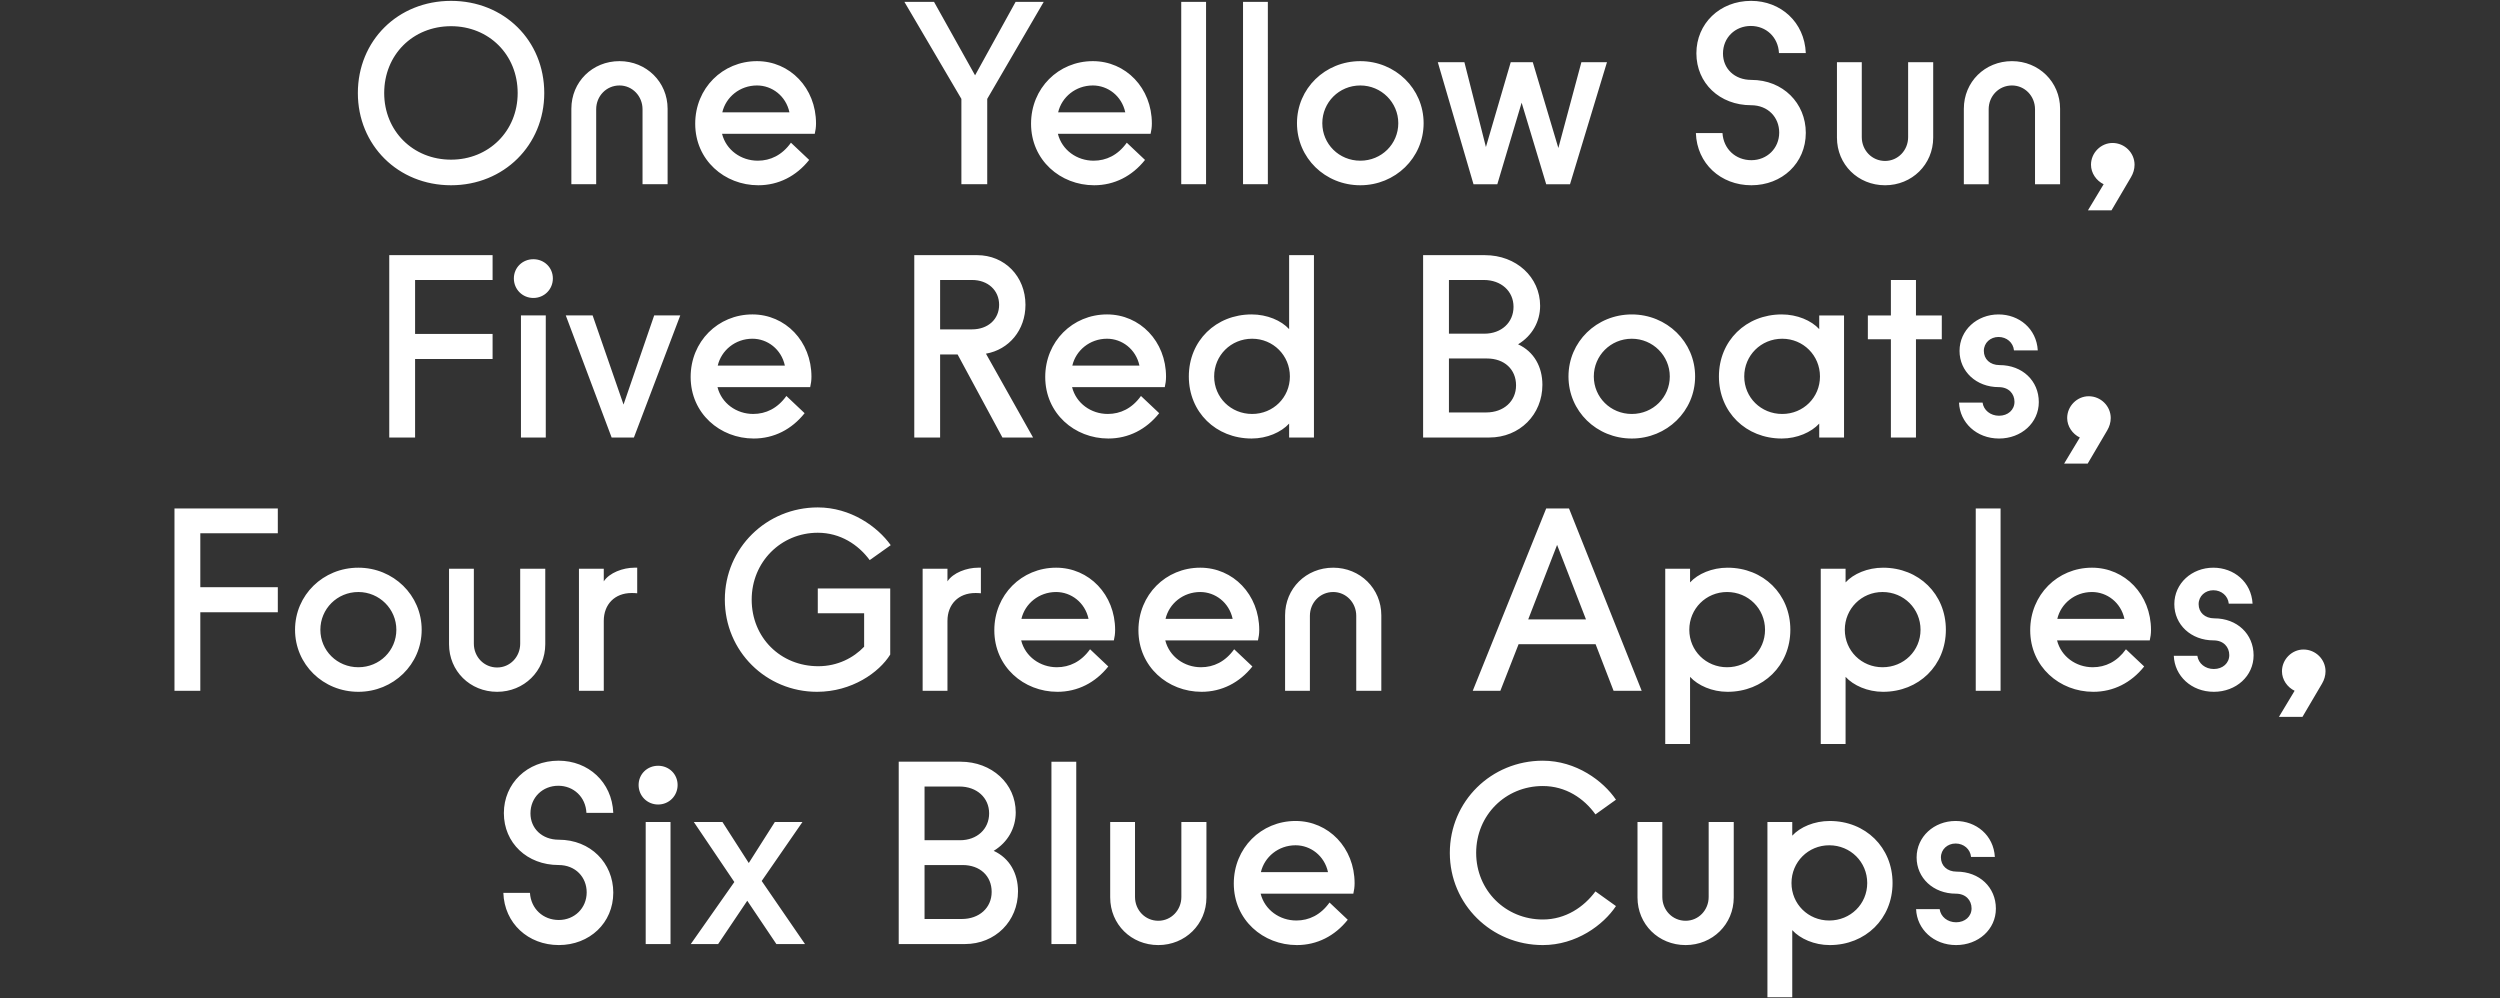
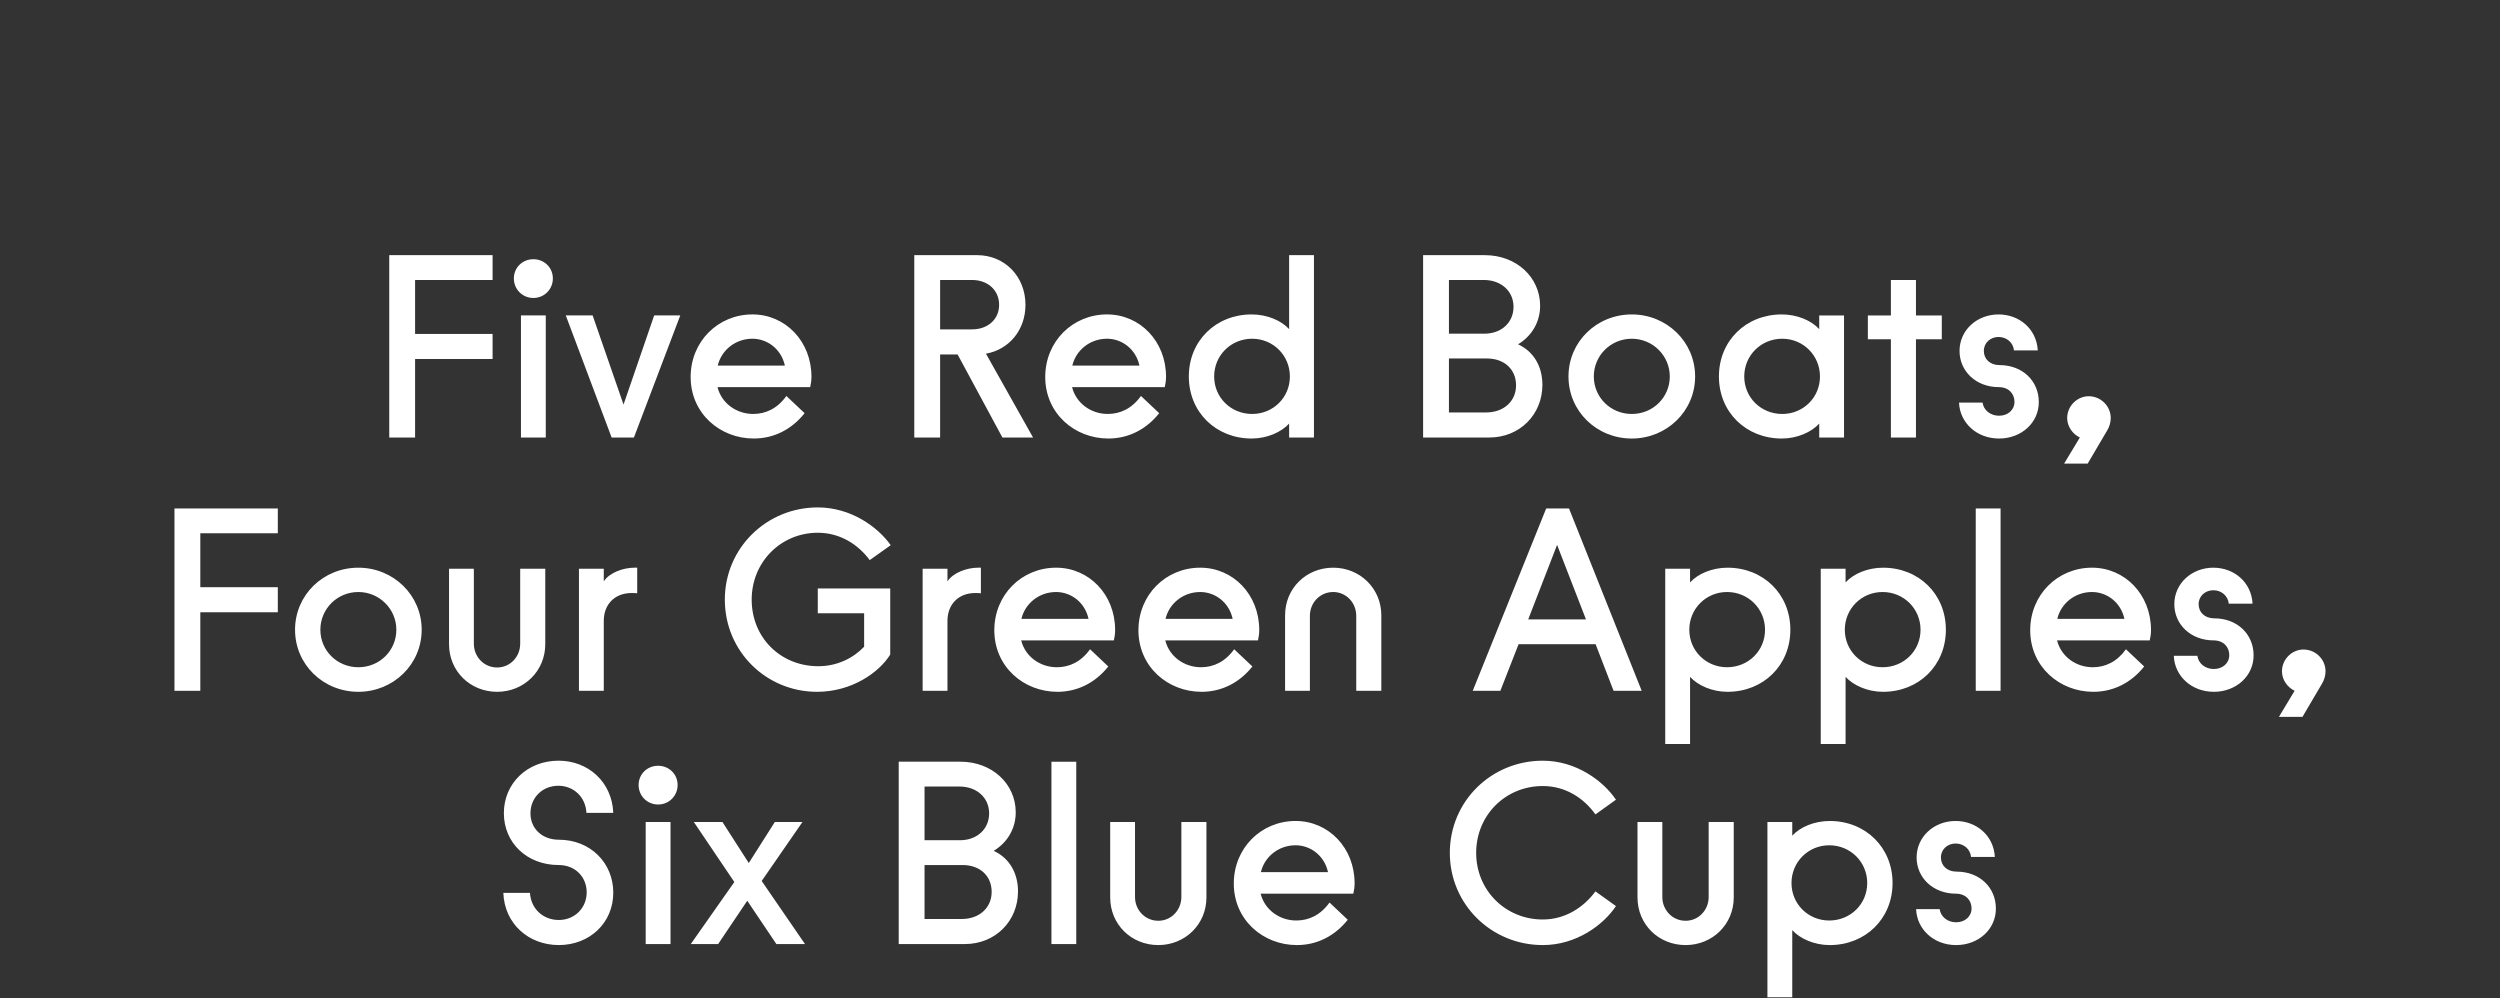
<svg xmlns="http://www.w3.org/2000/svg" id="Layer_1" viewBox="0 0 1440 575.061">
  <rect x="0" y="0" width="1440" height="575.061" fill="#333333" stroke="none" />
  <defs>
    <style>.cls-1{fill:#fff;}</style>
  </defs>
  <path class="cls-1" d="m321.882,544.358c17.652,0,31.365-12.69,31.365-30.19,0-17.07-13.129-30.49-31.365-30.49-9.774,0-16.339-6.57-16.339-15.18,0-9.19,7.002-15.9,16.047-15.9,8.753,0,15.756,6.421,16.193,15.61h15.464c-.729-17.8-14.442-30.05-31.511-30.05-18.09,0-31.511,13.13-31.511,30.2,0,17.209,13.421,29.899,31.511,29.899,9.774,0,16.193,7.01,16.193,15.761,0,9.039-7.002,15.899-16.047,15.899-9.045,0-16.047-6.42-16.631-15.61h-15.318c.584,17.511,14.297,30.051,31.949,30.051h0Zm50.039-.581h14.297v-70.319h-14.297v70.319h0Zm-4.085-91.62c0,6.281,4.961,11.24,11.234,11.24,6.273,0,11.233-4.959,11.233-11.24,0-6.27-4.96-11.079-11.233-11.079-6.273,0-11.234,4.81-11.234,11.079h0Zm30.051,91.62h15.756l16.777-24.95,16.777,24.95h16.485l-24.947-36.33,23.488-33.989h-15.902l-15.026,23.64-15.172-23.64h-16.485l23.342,34.58-25.093,35.739h0Zm119.771,0h38.076c17.652,0,30.636-13.279,30.636-30.34,0-10.36-4.814-19.119-14.005-23.35,8.169-4.96,12.692-13.13,12.692-22.17,0-16.49-13.713-29.181-31.803-29.181h-35.596v105.04h0Zm14.88-14.439v-31.08h21.883c10.066,0,16.777,6.28,16.777,15.47,0,9.19-7.149,15.61-17.215,15.61h-21.445Zm0-45.37v-30.931h20.132c9.921,0,17.069,6.421,17.069,15.461,0,9.05-7.003,15.47-16.777,15.47h-20.424Zm73.087,59.81h14.297v-105.04h-14.297v105.04h0Zm33.844-26.839c0,15.459,12.108,27.42,27.718,27.42,15.464,0,27.718-11.961,27.718-27.42v-43.48h-14.442v43.189c0,7.58-5.836,13.71-13.276,13.71-7.586,0-13.421-6.13-13.421-13.71v-43.189h-14.297v43.48h0Zm107.517,27.42c11.671,0,21.883-5.25,29.323-14.58l-10.503-9.931c-5.106,7.15-11.817,10.36-19.111,10.36-9.629,0-18.236-6.12-20.57-15.46h53.394c.437-1.9.729-3.79.729-5.979,0-20.431-15.026-35.891-33.991-35.891-19.84,0-35.596,15.609-35.596,36.03,0,21.01,16.923,35.45,36.325,35.45h0Zm-20.715-42.011c2.042-8.75,10.066-15.47,19.986-15.47,8.607,0,16.631,5.99,18.673,15.47h-38.659Zm162.367,42.011c19.257,0,34.867-11.521,42.161-22.461l-11.817-8.46c-6.565,8.89-17.068,16.19-30.344,16.19-21.445,0-38.368-16.78-38.368-38.37,0-21.739,16.923-38.51,38.368-38.51,13.276,0,23.779,7.15,30.344,16.34l11.817-8.46c-7.294-10.801-22.904-22.47-42.161-22.47-29.614,0-53.54,23.34-53.54,53.1,0,29.62,23.926,53.101,53.54,53.101h0Zm54.562-27.42c0,15.459,12.108,27.42,27.718,27.42,15.464,0,27.718-11.961,27.718-27.42v-43.48h-14.443v43.189c0,7.58-5.835,13.71-13.275,13.71-7.586,0-13.422-6.13-13.422-13.71v-43.189h-14.296v43.48h0Zm74.839,57.479h14.3v-38.66c4.52,4.96,12.69,8.601,21.59,8.601,20.57,0,36.18-15.171,36.18-35.74,0-20.57-15.61-35.74-36.18-35.74-8.9,0-17.07,3.5-21.59,8.46v-7.88h-14.3v100.96h0Zm13.86-65.8c0-12.11,9.63-21.74,21.73-21.74,12.26,0,21.89,9.63,21.89,21.74s-9.63,21.59-21.89,21.59c-12.1,0-21.73-9.479-21.73-21.59h0Zm94.82,35.74c12.84,0,22.91-9.04,22.91-21,0-12.261-9.48-21.301-22.61-21.301-5.55,0-9.05-3.5-9.05-8.17s3.79-8.029,8.46-8.029,8.46,3.21,8.9,7.739h13.71c-.73-12.55-10.79-20.72-22.61-20.72-12.4,0-22.46,9.04-22.46,21.01,0,11.811,9.62,20.86,22.61,20.86,5.69,0,9.04,3.79,9.04,8.46s-3.79,8.021-8.9,8.021c-4.96,0-8.9-3.21-9.48-7.58h-13.57c.44,11.52,10.07,20.71,23.05,20.71h0Z" />
-   <path class="cls-1" d="m100.5,397.887h14.88v-45.22h44.641v-14.44h-44.641v-31.08h44.641v-14.289h-59.521v105.029h0Zm105.914.591c20.132,0,36.471-15.761,36.471-35.74,0-19.99-16.339-35.751-36.471-35.751-20.278,0-36.471,15.761-36.471,35.751,0,19.979,16.193,35.74,36.471,35.74h0Zm-21.883-35.74c0-11.971,9.628-21.74,21.883-21.74,12.108,0,21.883,9.77,21.883,21.74,0,11.959-9.629,21.589-21.883,21.589-12.255,0-21.883-9.63-21.883-21.589h0Zm74.109,8.31c0,15.471,12.108,27.431,27.718,27.431,15.464,0,27.718-11.96,27.718-27.431v-43.471h-14.442v43.181c0,7.59-5.836,13.71-13.276,13.71-7.586,0-13.421-6.12-13.421-13.71v-43.181h-14.297v43.471h0Zm74.838,26.84h14.296v-40.26c0-9.479,6.273-16.051,16.048-16.051.875,0,2.042,0,3.209.151v-14.741h-1.604c-6.565,0-14.443,2.92-17.653,7.88v-7.29h-14.296v70.311h0Zm137.131.591c19.986,0,35.741-11.091,42.16-21.45v-38.07h-41.723v14.29h26.697v19.26c-6.127,6.42-15.318,11.23-26.405,11.23-21.737,0-38.368-16.48-38.368-38.36,0-21.74,16.923-38.521,38.076-38.521,12.984,0,23.342,6.86,29.907,15.761l12.108-8.61c-7.586-10.649-23.05-21.74-42.015-21.74-29.469,0-53.54,23.351-53.54,53.11s23.78,53.101,53.103,53.101h0Zm60.834-.591h14.297v-40.26c0-9.479,6.273-16.051,16.047-16.051.875,0,2.042,0,3.209.151v-14.741h-1.604c-6.565,0-14.443,2.92-17.652,7.88v-7.29h-14.297v70.311h0Zm77.612.591c11.671,0,21.883-5.25,29.323-14.591l-10.504-9.92c-5.106,7.15-11.817,10.359-19.111,10.359-9.628,0-18.235-6.129-20.57-15.469h53.394c.438-1.891.73-3.79.73-5.98,0-20.42-15.026-35.891-33.991-35.891-19.841,0-35.596,15.61-35.596,36.04,0,21.01,16.922,35.451,36.325,35.451h0Zm-20.716-42.021c2.043-8.75,10.066-15.46,19.987-15.46,8.607,0,16.63,5.98,18.673,15.46h-38.66Zm103.725,42.021c11.67,0,21.882-5.25,29.322-14.591l-10.503-9.92c-5.106,7.15-11.817,10.359-19.111,10.359-9.629,0-18.236-6.129-20.57-15.469h53.394c.438-1.891.729-3.79.729-5.98,0-20.42-15.026-35.891-33.991-35.891-19.84,0-35.596,15.61-35.596,36.04,0,21.01,16.923,35.451,36.326,35.451h0Zm-20.716-42.021c2.042-8.75,10.066-15.46,19.986-15.46,8.607,0,16.631,5.98,18.673,15.46h-38.659Zm68.858-2.04v43.47h14.296v-43.18c0-7.58,5.836-13.71,13.422-13.71,7.44,0,13.275,6.13,13.275,13.71v43.18h14.443v-43.47c0-15.46-12.254-27.431-27.718-27.431-15.61,0-27.718,11.971-27.718,27.431h0Zm108.098,43.47h15.902l10.504-26.84h44.349l10.357,26.84h16.194l-41.869-105.029h-13.13l-42.307,105.029h0Zm31.949-41.13l16.631-42.899,16.631,42.899h-33.262Zm78.924,71.771h14.296v-38.66c4.523,4.959,12.692,8.61,21.591,8.61,20.575,0,36.175-15.171,36.175-35.74,0-20.57-15.6-35.751-36.175-35.751-8.899,0-17.068,3.511-21.591,8.471v-7.881h-14.296v100.951h0Zm13.859-65.79c0-12.11,9.628-21.74,21.737-21.74,12.256,0,21.886,9.63,21.886,21.74,0,12.1-9.63,21.589-21.886,21.589-12.109,0-21.737-9.489-21.737-21.589h0Zm75.713,65.79h14.3v-38.66c4.52,4.959,12.69,8.61,21.59,8.61,20.57,0,36.18-15.171,36.18-35.74,0-20.57-15.61-35.751-36.18-35.751-8.9,0-17.07,3.511-21.59,8.471v-7.881h-14.3v100.951h0Zm13.86-65.79c0-12.11,9.63-21.74,21.74-21.74,12.25,0,21.88,9.63,21.88,21.74,0,12.1-9.63,21.589-21.88,21.589-12.11,0-21.74-9.489-21.74-21.589h0Zm75.42,35.149h14.3v-105.029h-14.3v105.029h0Zm67.69.591c11.67,0,21.89-5.25,29.33-14.591l-10.51-9.92c-5.1,7.15-11.81,10.359-19.11,10.359-9.63,0-18.23-6.129-20.57-15.469h53.4c.43-1.891.72-3.79.72-5.98,0-20.42-15.02-35.891-33.99-35.891-19.84,0-35.59,15.61-35.59,36.04,0,21.01,16.92,35.451,36.32,35.451h0Zm-20.71-42.021c2.04-8.75,10.06-15.46,19.98-15.46,8.61,0,16.63,5.98,18.68,15.46h-38.66Zm90.15,42.021c12.84,0,22.91-9.051,22.91-21.011,0-12.25-9.48-21.3-22.61-21.3-5.55,0-9.05-3.5-9.05-8.17,0-4.671,3.79-8.02,8.46-8.02,4.67,0,8.46,3.209,8.9,7.729h13.71c-.72-12.551-10.79-20.721-22.61-20.721-12.4,0-22.46,9.05-22.46,21.011,0,11.82,9.62,20.86,22.61,20.86,5.69,0,9.04,3.799,9.04,8.46,0,4.669-3.79,8.029-8.9,8.029-4.96,0-8.89-3.21-9.48-7.59h-13.57c.44,11.529,10.07,20.721,23.05,20.721h0Zm46.54-.591l-9.04,15.03h13.56l11.24-19.11c1.31-2.189,2.04-4.67,2.04-7.149,0-6.86-5.69-12.54-12.69-12.54-6.71,0-12.4,5.68-12.4,12.54,0,4.819,3.06,9.189,7.29,11.229h0Z" />
+   <path class="cls-1" d="m100.5,397.887h14.88v-45.22h44.641v-14.44h-44.641v-31.08h44.641v-14.289h-59.521v105.029h0Zm105.914.591c20.132,0,36.471-15.761,36.471-35.74,0-19.99-16.339-35.751-36.471-35.751-20.278,0-36.471,15.761-36.471,35.751,0,19.979,16.193,35.74,36.471,35.74h0Zm-21.883-35.74c0-11.971,9.628-21.74,21.883-21.74,12.108,0,21.883,9.77,21.883,21.74,0,11.959-9.629,21.589-21.883,21.589-12.255,0-21.883-9.63-21.883-21.589h0m74.109,8.31c0,15.471,12.108,27.431,27.718,27.431,15.464,0,27.718-11.96,27.718-27.431v-43.471h-14.442v43.181c0,7.59-5.836,13.71-13.276,13.71-7.586,0-13.421-6.12-13.421-13.71v-43.181h-14.297v43.471h0Zm74.838,26.84h14.296v-40.26c0-9.479,6.273-16.051,16.048-16.051.875,0,2.042,0,3.209.151v-14.741h-1.604c-6.565,0-14.443,2.92-17.653,7.88v-7.29h-14.296v70.311h0Zm137.131.591c19.986,0,35.741-11.091,42.16-21.45v-38.07h-41.723v14.29h26.697v19.26c-6.127,6.42-15.318,11.23-26.405,11.23-21.737,0-38.368-16.48-38.368-38.36,0-21.74,16.923-38.521,38.076-38.521,12.984,0,23.342,6.86,29.907,15.761l12.108-8.61c-7.586-10.649-23.05-21.74-42.015-21.74-29.469,0-53.54,23.351-53.54,53.11s23.78,53.101,53.103,53.101h0Zm60.834-.591h14.297v-40.26c0-9.479,6.273-16.051,16.047-16.051.875,0,2.042,0,3.209.151v-14.741h-1.604c-6.565,0-14.443,2.92-17.652,7.88v-7.29h-14.297v70.311h0Zm77.612.591c11.671,0,21.883-5.25,29.323-14.591l-10.504-9.92c-5.106,7.15-11.817,10.359-19.111,10.359-9.628,0-18.235-6.129-20.57-15.469h53.394c.438-1.891.73-3.79.73-5.98,0-20.42-15.026-35.891-33.991-35.891-19.841,0-35.596,15.61-35.596,36.04,0,21.01,16.922,35.451,36.325,35.451h0Zm-20.716-42.021c2.043-8.75,10.066-15.46,19.987-15.46,8.607,0,16.63,5.98,18.673,15.46h-38.66Zm103.725,42.021c11.67,0,21.882-5.25,29.322-14.591l-10.503-9.92c-5.106,7.15-11.817,10.359-19.111,10.359-9.629,0-18.236-6.129-20.57-15.469h53.394c.438-1.891.729-3.79.729-5.98,0-20.42-15.026-35.891-33.991-35.891-19.84,0-35.596,15.61-35.596,36.04,0,21.01,16.923,35.451,36.326,35.451h0Zm-20.716-42.021c2.042-8.75,10.066-15.46,19.986-15.46,8.607,0,16.631,5.98,18.673,15.46h-38.659Zm68.858-2.04v43.47h14.296v-43.18c0-7.58,5.836-13.71,13.422-13.71,7.44,0,13.275,6.13,13.275,13.71v43.18h14.443v-43.47c0-15.46-12.254-27.431-27.718-27.431-15.61,0-27.718,11.971-27.718,27.431h0Zm108.098,43.47h15.902l10.504-26.84h44.349l10.357,26.84h16.194l-41.869-105.029h-13.13l-42.307,105.029h0Zm31.949-41.13l16.631-42.899,16.631,42.899h-33.262Zm78.924,71.771h14.296v-38.66c4.523,4.959,12.692,8.61,21.591,8.61,20.575,0,36.175-15.171,36.175-35.74,0-20.57-15.6-35.751-36.175-35.751-8.899,0-17.068,3.511-21.591,8.471v-7.881h-14.296v100.951h0Zm13.859-65.79c0-12.11,9.628-21.74,21.737-21.74,12.256,0,21.886,9.63,21.886,21.74,0,12.1-9.63,21.589-21.886,21.589-12.109,0-21.737-9.489-21.737-21.589h0Zm75.713,65.79h14.3v-38.66c4.52,4.959,12.69,8.61,21.59,8.61,20.57,0,36.18-15.171,36.18-35.74,0-20.57-15.61-35.751-36.18-35.751-8.9,0-17.07,3.511-21.59,8.471v-7.881h-14.3v100.951h0Zm13.86-65.79c0-12.11,9.63-21.74,21.74-21.74,12.25,0,21.88,9.63,21.88,21.74,0,12.1-9.63,21.589-21.88,21.589-12.11,0-21.74-9.489-21.74-21.589h0Zm75.42,35.149h14.3v-105.029h-14.3v105.029h0Zm67.69.591c11.67,0,21.89-5.25,29.33-14.591l-10.51-9.92c-5.1,7.15-11.81,10.359-19.11,10.359-9.63,0-18.23-6.129-20.57-15.469h53.4c.43-1.891.72-3.79.72-5.98,0-20.42-15.02-35.891-33.99-35.891-19.84,0-35.59,15.61-35.59,36.04,0,21.01,16.92,35.451,36.32,35.451h0Zm-20.71-42.021c2.04-8.75,10.06-15.46,19.98-15.46,8.61,0,16.63,5.98,18.68,15.46h-38.66Zm90.15,42.021c12.84,0,22.91-9.051,22.91-21.011,0-12.25-9.48-21.3-22.61-21.3-5.55,0-9.05-3.5-9.05-8.17,0-4.671,3.79-8.02,8.46-8.02,4.67,0,8.46,3.209,8.9,7.729h13.71c-.72-12.551-10.79-20.721-22.61-20.721-12.4,0-22.46,9.05-22.46,21.011,0,11.82,9.62,20.86,22.61,20.86,5.69,0,9.04,3.799,9.04,8.46,0,4.669-3.79,8.029-8.9,8.029-4.96,0-8.89-3.21-9.48-7.59h-13.57c.44,11.529,10.07,20.721,23.05,20.721h0Zm46.54-.591l-9.04,15.03h13.56l11.24-19.11c1.31-2.189,2.04-4.67,2.04-7.149,0-6.86-5.69-12.54-12.69-12.54-6.71,0-12.4,5.68-12.4,12.54,0,4.819,3.06,9.189,7.29,11.229h0Z" />
  <path class="cls-1" d="m224.21,252.007h14.881v-45.22h44.641v-14.45h-44.641v-31.069h44.641v-14.301h-59.522v105.04h0Zm75.861,0h14.296v-70.319h-14.296v70.319h0Zm-4.085-91.62c0,6.28,4.96,11.24,11.233,11.24,6.273,0,11.233-4.96,11.233-11.24,0-6.271-4.96-11.08-11.233-11.08-6.273,0-11.233,4.81-11.233,11.08h0Zm56.311,91.62h12.838l26.697-70.319h-15.026l-17.652,51.35-17.798-51.35h-15.464l26.405,70.319h0Zm81.842.58c11.671,0,21.883-5.25,29.323-14.59l-10.504-9.92c-5.106,7.15-11.816,10.36-19.111,10.36-9.628,0-18.235-6.12-20.569-15.46h53.393c.438-1.901.73-3.79.73-5.98,0-20.43-15.026-35.89-33.991-35.89-19.841,0-35.596,15.609-35.596,36.029,0,21.01,16.922,35.45,36.325,35.45h0Zm-20.716-42.011c2.043-8.749,10.067-15.47,19.987-15.47,8.607,0,16.631,5.99,18.673,15.47h-38.66Zm113.205,41.431h14.88v-47.85h10.066l25.822,47.85h17.652l-27.135-48.29c13.276-2.33,22.758-13.57,22.758-28.149,0-16.34-11.962-28.601-27.864-28.601h-36.179v105.04h0Zm14.88-62.29v-28.449h18.381c9.191,0,15.61,5.979,15.61,14.3,0,8.31-6.419,14.149-15.61,14.149h-18.381Zm96.869,62.87c11.671,0,21.883-5.25,29.323-14.59l-10.504-9.92c-5.106,7.15-11.816,10.36-19.11,10.36-9.629,0-18.236-6.12-20.57-15.46h53.394c.437-1.901.729-3.79.729-5.98,0-20.43-15.026-35.89-33.991-35.89-19.84,0-35.596,15.609-35.596,36.029,0,21.01,16.923,35.45,36.325,35.45h0Zm-20.715-42.011c2.042-8.749,10.066-15.47,19.986-15.47,8.607,0,16.631,5.99,18.673,15.47h-38.659Zm103.286,42.011c8.899,0,17.069-3.64,21.591-8.601v8.021h14.297v-105.04h-14.297v42.601c-4.522-4.961-12.692-8.46-21.591-8.46-20.57,0-36.179,15.17-36.179,35.739,0,20.57,15.609,35.74,36.179,35.74h0Zm-21.591-35.74c0-12.11,9.629-21.74,21.883-21.74,12.108,0,21.737,9.63,21.737,21.74s-9.629,21.591-21.737,21.591c-12.254,0-21.883-9.48-21.883-21.591h0Zm120.354,35.16h38.076c17.652,0,30.636-13.279,30.636-30.34,0-10.36-4.814-19.12-14.005-23.351,8.17-4.959,12.692-13.129,12.692-22.17,0-16.49-13.713-29.18-31.803-29.18h-35.596v105.04h0Zm14.88-14.439v-31.081h21.883c10.066,0,16.777,6.28,16.777,15.471s-7.148,15.61-17.214,15.61h-21.446Zm0-45.37v-30.93h20.133c9.92,0,17.068,6.419,17.068,15.46,0,9.05-7.002,15.47-16.777,15.47h-20.424Zm105.33,60.39c20.132,0,36.471-15.75,36.471-35.74,0-19.989-16.339-35.739-36.471-35.739-20.278,0-36.472,15.75-36.472,35.739,0,19.99,16.194,35.74,36.472,35.74h0Zm-21.883-35.74c0-11.96,9.628-21.74,21.883-21.74,12.108,0,21.882,9.78,21.882,21.74s-9.628,21.591-21.882,21.591c-12.255,0-21.883-9.631-21.883-21.591h0Zm108.241,35.74c8.9,0,17.07-3.64,21.6-8.601v8.021h14.29v-70.319h-14.29v7.88c-4.53-4.961-12.7-8.46-21.6-8.46-20.57,0-36.175,15.17-36.175,35.739,0,20.57,15.605,35.74,36.175,35.74h0Zm-21.59-35.74c0-12.11,9.63-21.74,21.89-21.74,12.1,0,21.73,9.63,21.73,21.74s-9.63,21.591-21.73,21.591c-12.26,0-21.89-9.48-21.89-21.591h0Zm84.47,35.16h14.44v-56.6h14.88v-13.72h-14.88v-20.42h-14.44v20.42h-13.27v13.72h13.27v56.6h0Zm62.29.58c12.84,0,22.91-9.04,22.91-21,0-12.261-9.48-21.3-22.61-21.3-5.55,0-9.05-3.5-9.05-8.171,0-4.669,3.79-8.029,8.46-8.029,4.67,0,8.46,3.21,8.9,7.74h13.71c-.73-12.55-10.79-20.72-22.61-20.72-12.4,0-22.46,9.039-22.46,21.009,0,11.811,9.62,20.861,22.61,20.861,5.69,0,9.04,3.79,9.04,8.459,0,4.671-3.79,8.021-8.9,8.021-4.96,0-8.9-3.21-9.48-7.58h-13.57c.44,11.52,10.07,20.71,23.05,20.71h0Zm46.54-.58l-9.05,15.029h13.57l11.24-19.109c1.31-2.189,2.04-4.67,2.04-7.15,0-6.859-5.69-12.549-12.69-12.549-6.71,0-12.4,5.689-12.4,12.549,0,4.811,3.06,9.19,7.29,11.23h0Z" />
-   <path class="cls-1" d="m259.81,106.708c30.49,0,53.685-23.2,53.685-53.1,0-30.351-23.195-53.11-53.685-53.11-30.636,0-53.686,22.91-53.686,53.11,0,29.899,23.05,53.1,53.686,53.1h0Zm-38.514-53.1c0-22.03,16.485-38.521,38.514-38.521,21.736,0,38.367,16.34,38.367,38.521,0,21.88-16.631,38.359-38.367,38.359-22.029,0-38.514-16.63-38.514-38.359h0Zm107.808,9.039v43.47h14.296v-43.179c0-7.58,5.836-13.71,13.422-13.71,7.44,0,13.275,6.13,13.275,13.71v43.179h14.443v-43.47c0-15.459-12.254-27.43-27.718-27.43-15.61,0-27.718,11.971-27.718,27.43h0Zm107.662,44.061c11.671,0,21.883-5.25,29.323-14.59l-10.504-9.921c-5.106,7.15-11.817,10.36-19.111,10.36-9.628,0-18.236-6.13-20.57-15.47h53.394c.438-1.89.73-3.79.73-5.979,0-20.421-15.027-35.891-33.992-35.891-19.84,0-35.596,15.609-35.596,36.04,0,21.011,16.923,35.45,36.326,35.45h0Zm-20.716-42.02c2.043-8.751,10.066-15.46,19.986-15.46,8.608,0,16.631,5.979,18.674,15.46h-38.66Zm137.713,41.429h14.88v-49.159L601.176,1.088h-16.194l-23.341,42.3-23.633-42.3h-17.069l32.824,55.87v49.159h0Zm76.443.591c11.67,0,21.882-5.25,29.322-14.59l-10.503-9.921c-5.106,7.15-11.817,10.36-19.111,10.36-9.629,0-18.236-6.13-20.57-15.47h53.394c.438-1.89.729-3.79.729-5.979,0-20.421-15.026-35.891-33.991-35.891-19.84,0-35.596,15.609-35.596,36.04,0,21.011,16.923,35.45,36.326,35.45h0Zm-20.716-42.02c2.042-8.751,10.066-15.46,19.986-15.46,8.607,0,16.631,5.979,18.673,15.46h-38.659Zm70.9,41.429h14.297V1.088h-14.297v105.029h0Zm35.594,0h14.297V1.088h-14.297v105.029h0Zm67.545.591c20.132,0,36.471-15.76,36.471-35.74,0-19.99-16.339-35.75-36.471-35.75-20.278,0-36.472,15.76-36.472,35.75,0,19.98,16.194,35.74,36.472,35.74h0Zm-21.883-35.74c0-11.97,9.628-21.739,21.883-21.739,12.108,0,21.882,9.77,21.882,21.739,0,11.96-9.628,21.59-21.882,21.59-12.255,0-21.883-9.63-21.883-21.59h0Zm87.094,35.149h13.714l14.004-46.97,14.151,46.97h13.714l21.299-70.31h-14.735l-13.275,49.45-14.735-49.45h-12.692l-14.296,48.87-12.401-48.87h-15.318l20.57,70.31h0Zm160.029.591c17.66,0,31.37-12.689,31.37-30.2,0-17.069-13.13-30.489-31.37-30.489-9.77,0-16.335-6.561-16.335-15.171,0-9.19,7.003-15.899,16.045-15.899,8.76,0,15.76,6.42,16.2,15.609h15.46c-.73-17.8-14.44-30.06-31.51-30.06-18.091,0-31.513,13.13-31.513,30.2,0,17.22,13.422,29.91,31.513,29.91,9.77,0,16.19,6.999,16.19,15.75,0,9.049-7,15.91-16.05,15.91-9.04,0-16.043-6.421-16.626-15.61h-15.318c.583,17.5,14.296,30.05,31.944,30.05h0Zm49.31-27.43c0,15.47,12.11,27.43,27.72,27.43,15.47,0,27.72-11.96,27.72-27.43v-43.471h-14.44v43.18c0,7.59-5.84,13.71-13.28,13.71-7.58,0-13.42-6.12-13.42-13.71v-43.18h-14.3v43.471h0Zm73.09-16.631v43.47h14.3v-43.179c0-7.58,5.83-13.71,13.42-13.71,7.44,0,13.28,6.13,13.28,13.71v43.179h14.44v-43.47c0-15.459-12.26-27.43-27.72-27.43-15.61,0-27.72,11.971-27.72,27.43h0Zm80.53,43.47l-9.04,15.03h13.56l11.24-19.11c1.31-2.189,2.04-4.669,2.04-7.149,0-6.859-5.69-12.54-12.69-12.54-6.71,0-12.4,5.681-12.4,12.54,0,4.82,3.06,9.189,7.29,11.229h0Z" />
</svg>